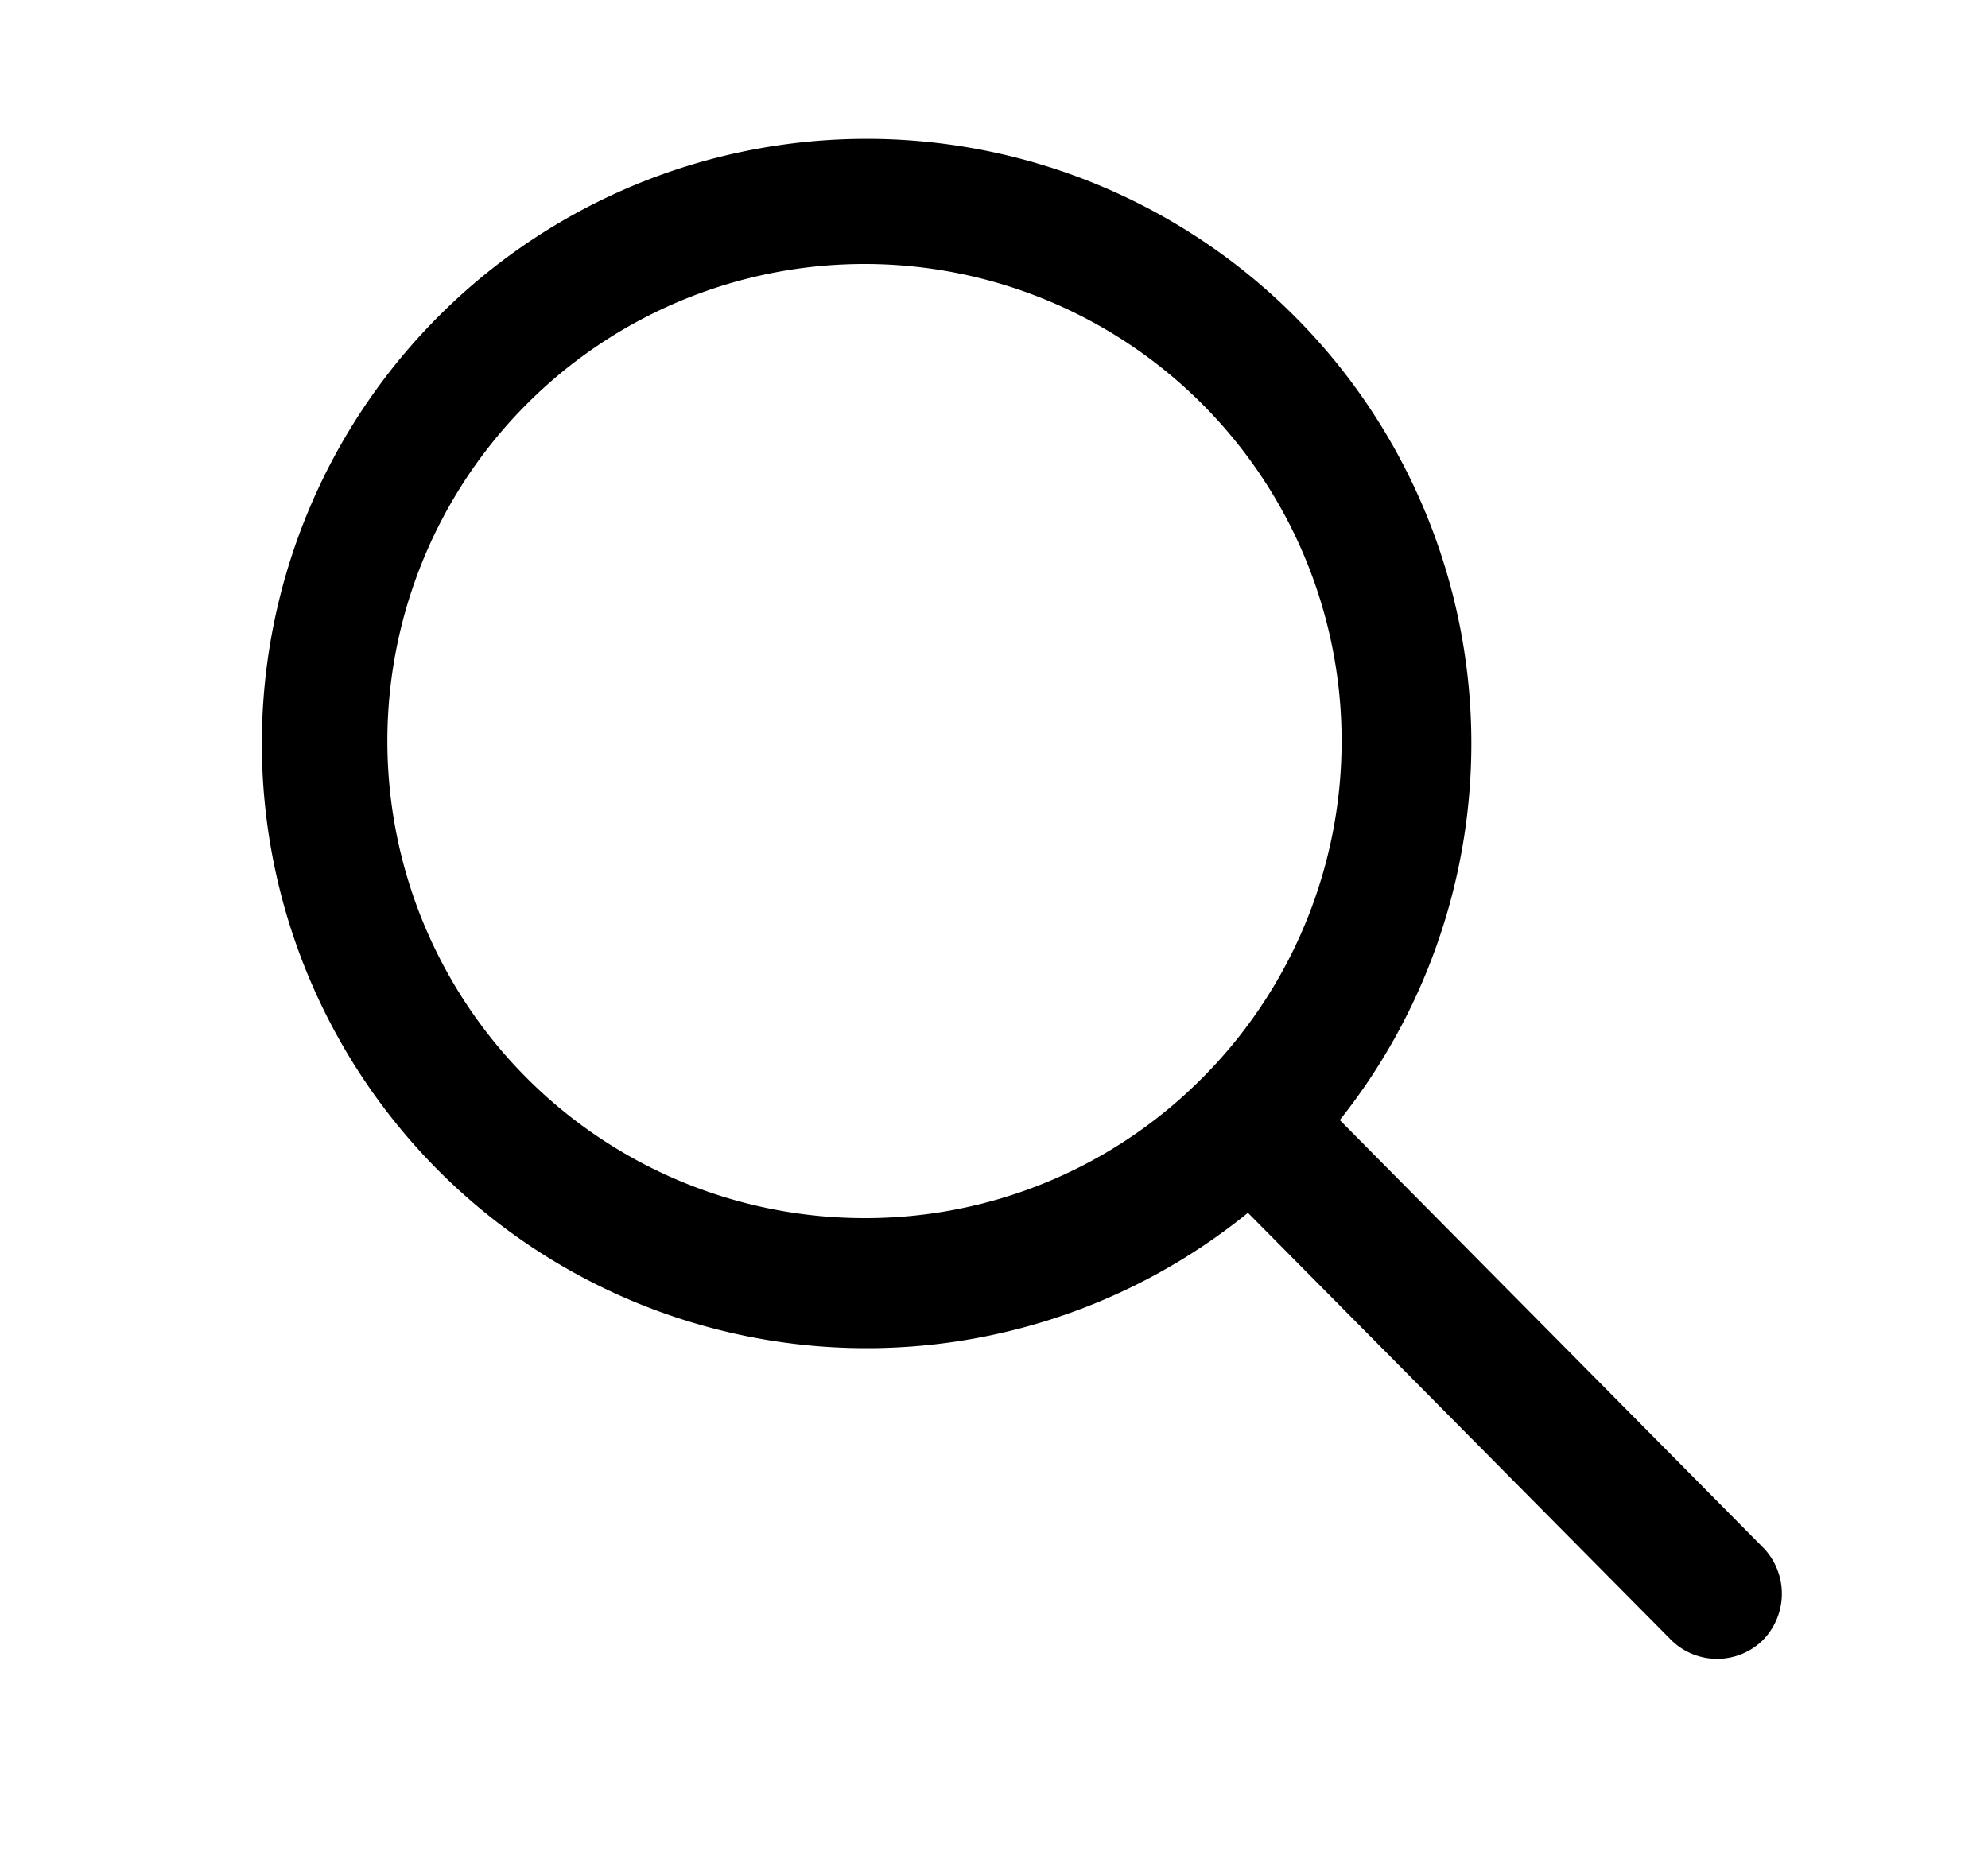
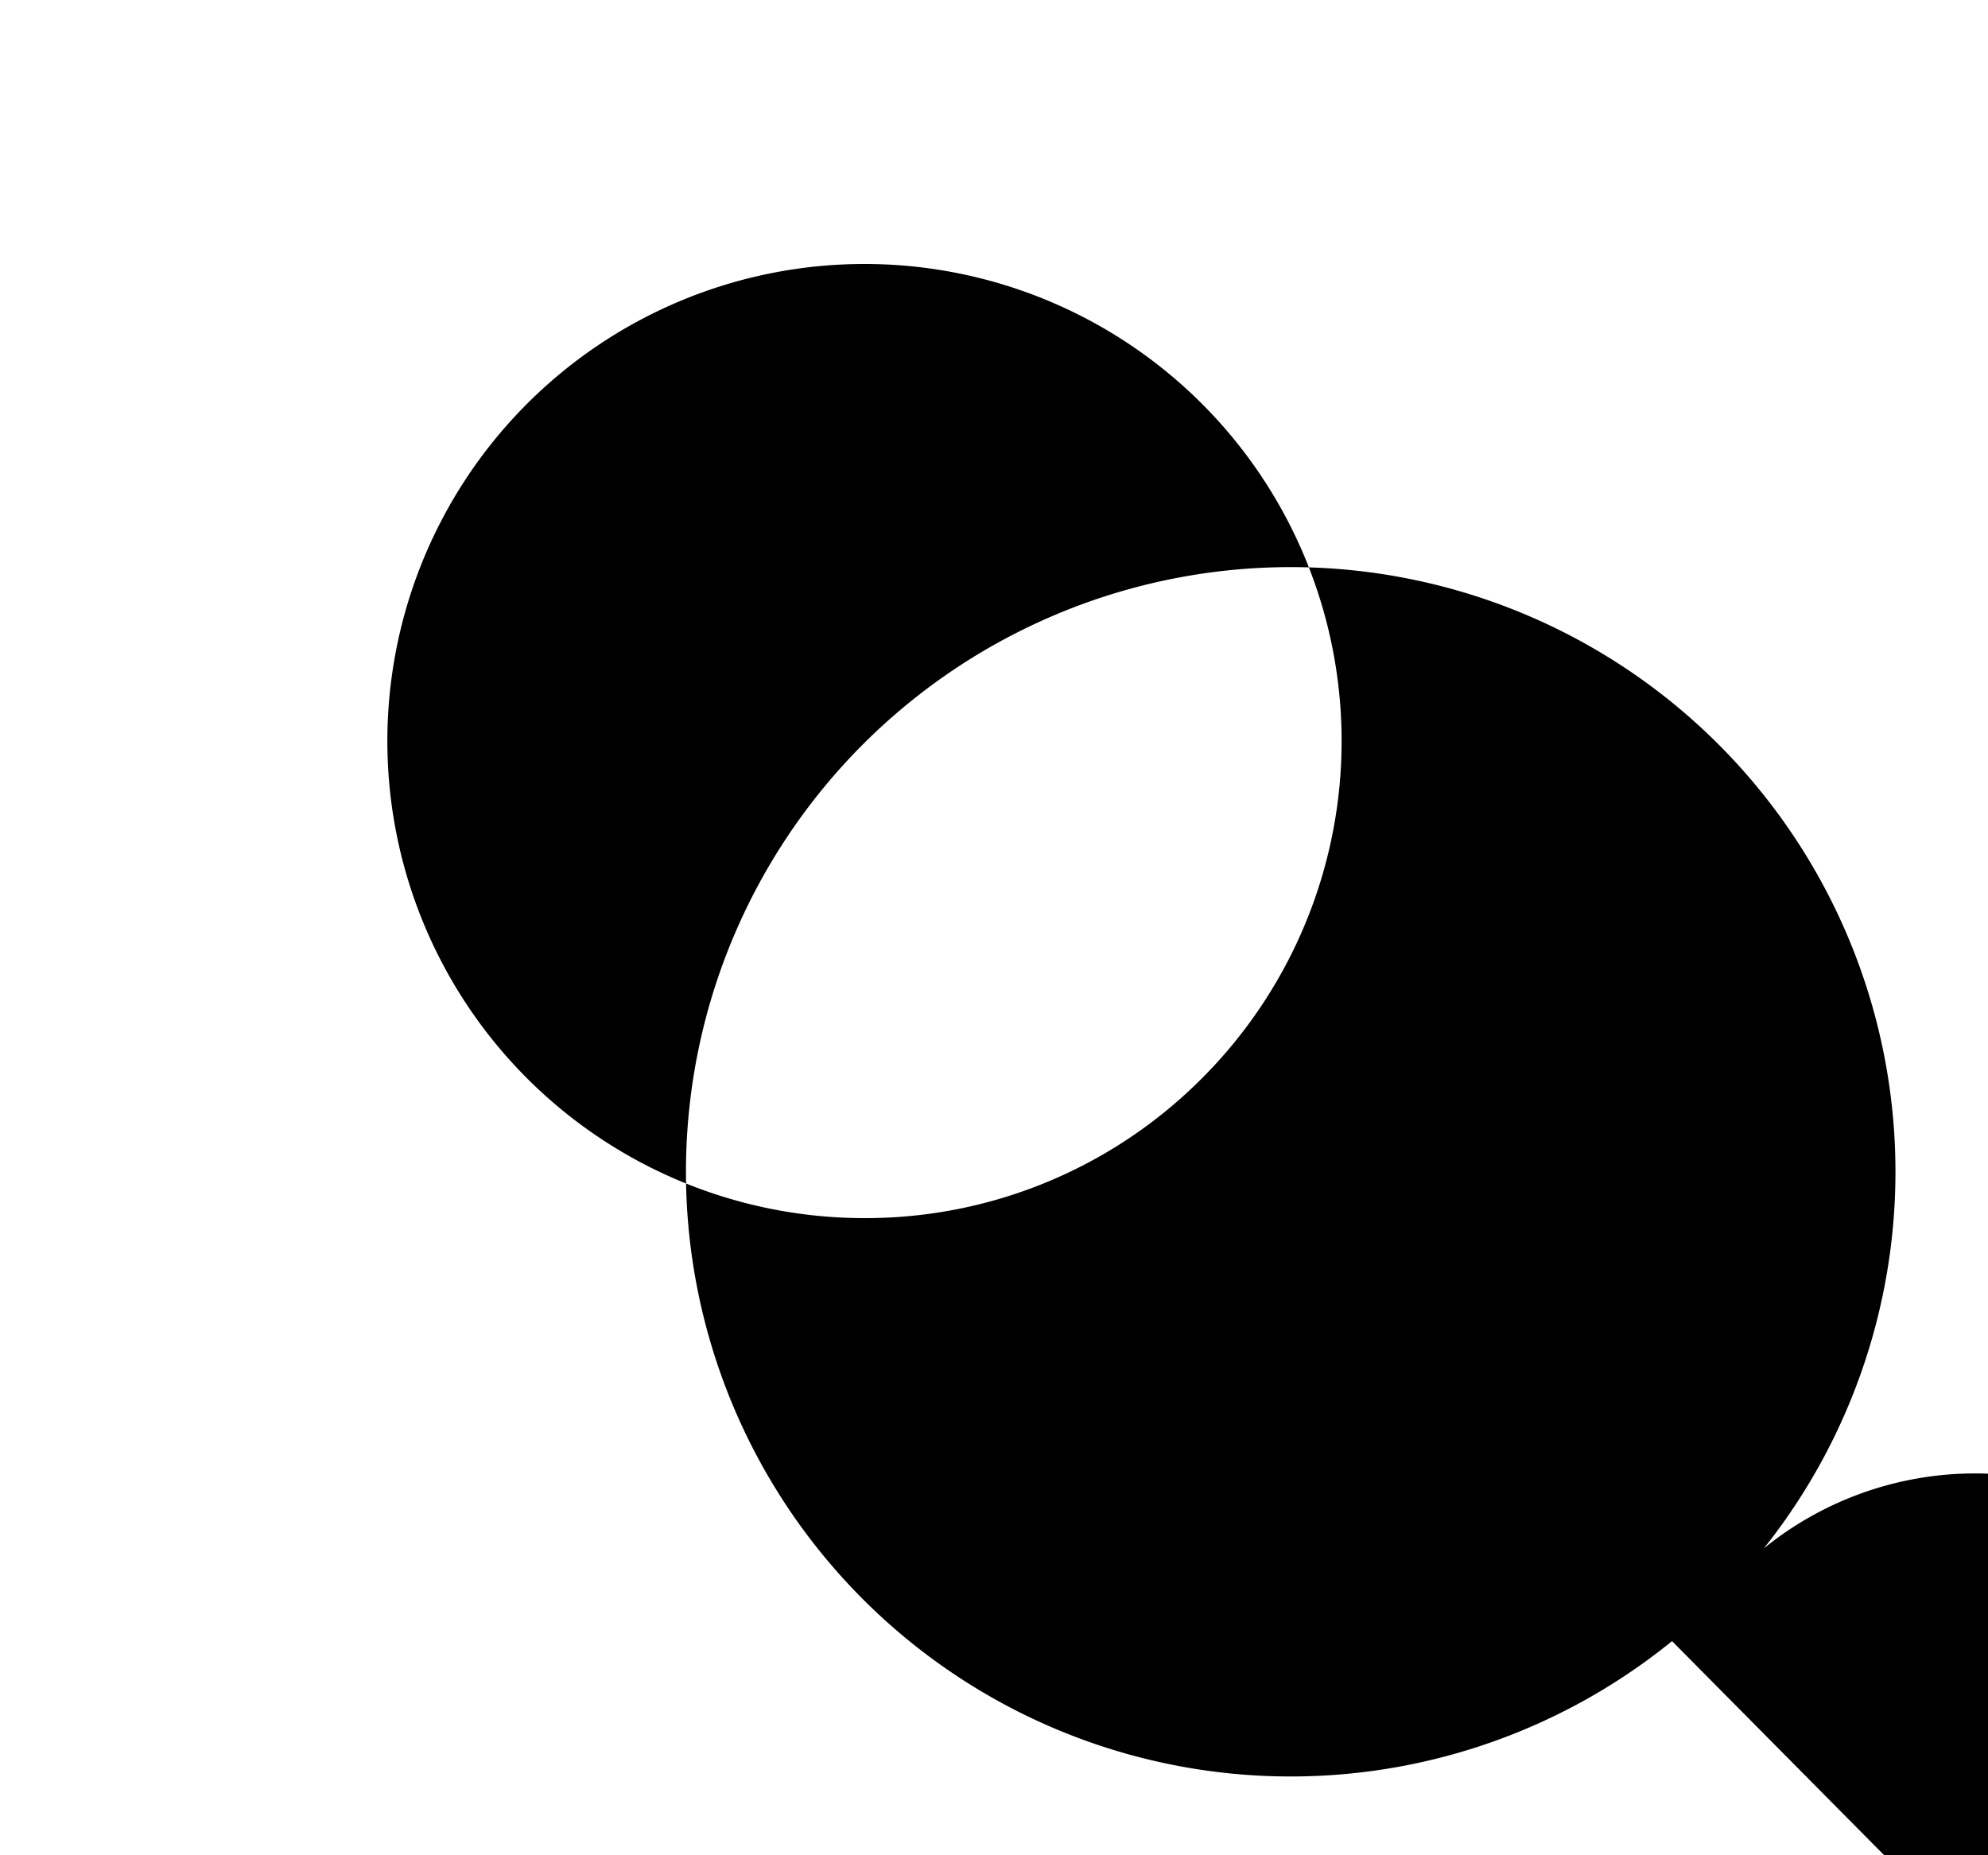
<svg xmlns="http://www.w3.org/2000/svg" width="15" height="14" viewBox="0 0 15 14">
  <g id="Group_2649" data-name="Group 2649" transform="translate(-933 -12)">
-     <rect id="Rectangle_1469" data-name="Rectangle 1469" width="15" height="14" transform="translate(933 12)" fill="none" />
-     <path id="Icon_ionic-ios-search" data-name="Icon ionic-ios-search" d="M15.879,15.176l-3.2-3.232a4.563,4.563,0,1,0-.693.7l3.181,3.211a.493.493,0,0,0,.7.018A.5.5,0,0,0,15.879,15.176ZM9.09,12.684a3.6,3.6,0,1,1,2.549-1.055A3.581,3.581,0,0,1,9.09,12.684Z" transform="translate(930.43 8.508)" />
+     <path id="Icon_ionic-ios-search" data-name="Icon ionic-ios-search" d="M15.879,15.176a4.563,4.563,0,1,0-.693.7l3.181,3.211a.493.493,0,0,0,.7.018A.5.5,0,0,0,15.879,15.176ZM9.09,12.684a3.6,3.6,0,1,1,2.549-1.055A3.581,3.581,0,0,1,9.09,12.684Z" transform="translate(930.43 8.508)" />
  </g>
</svg>